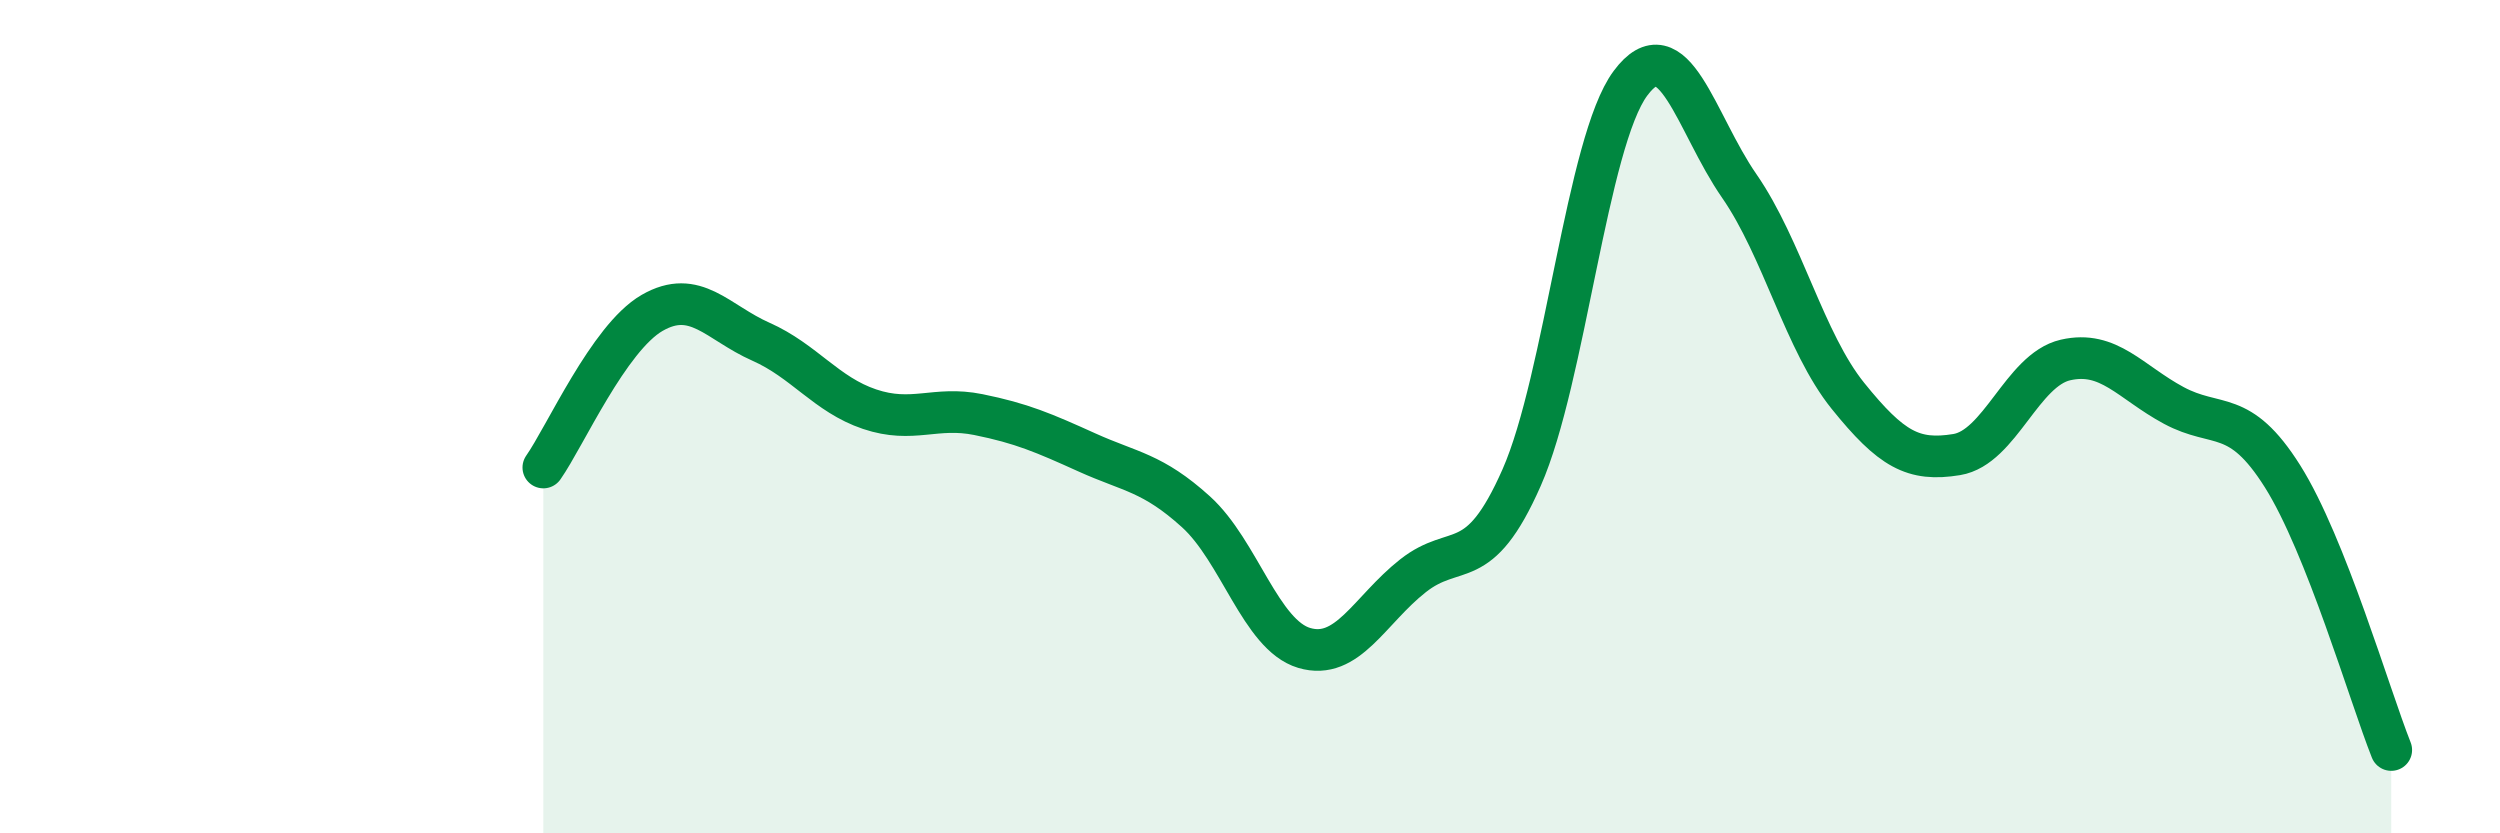
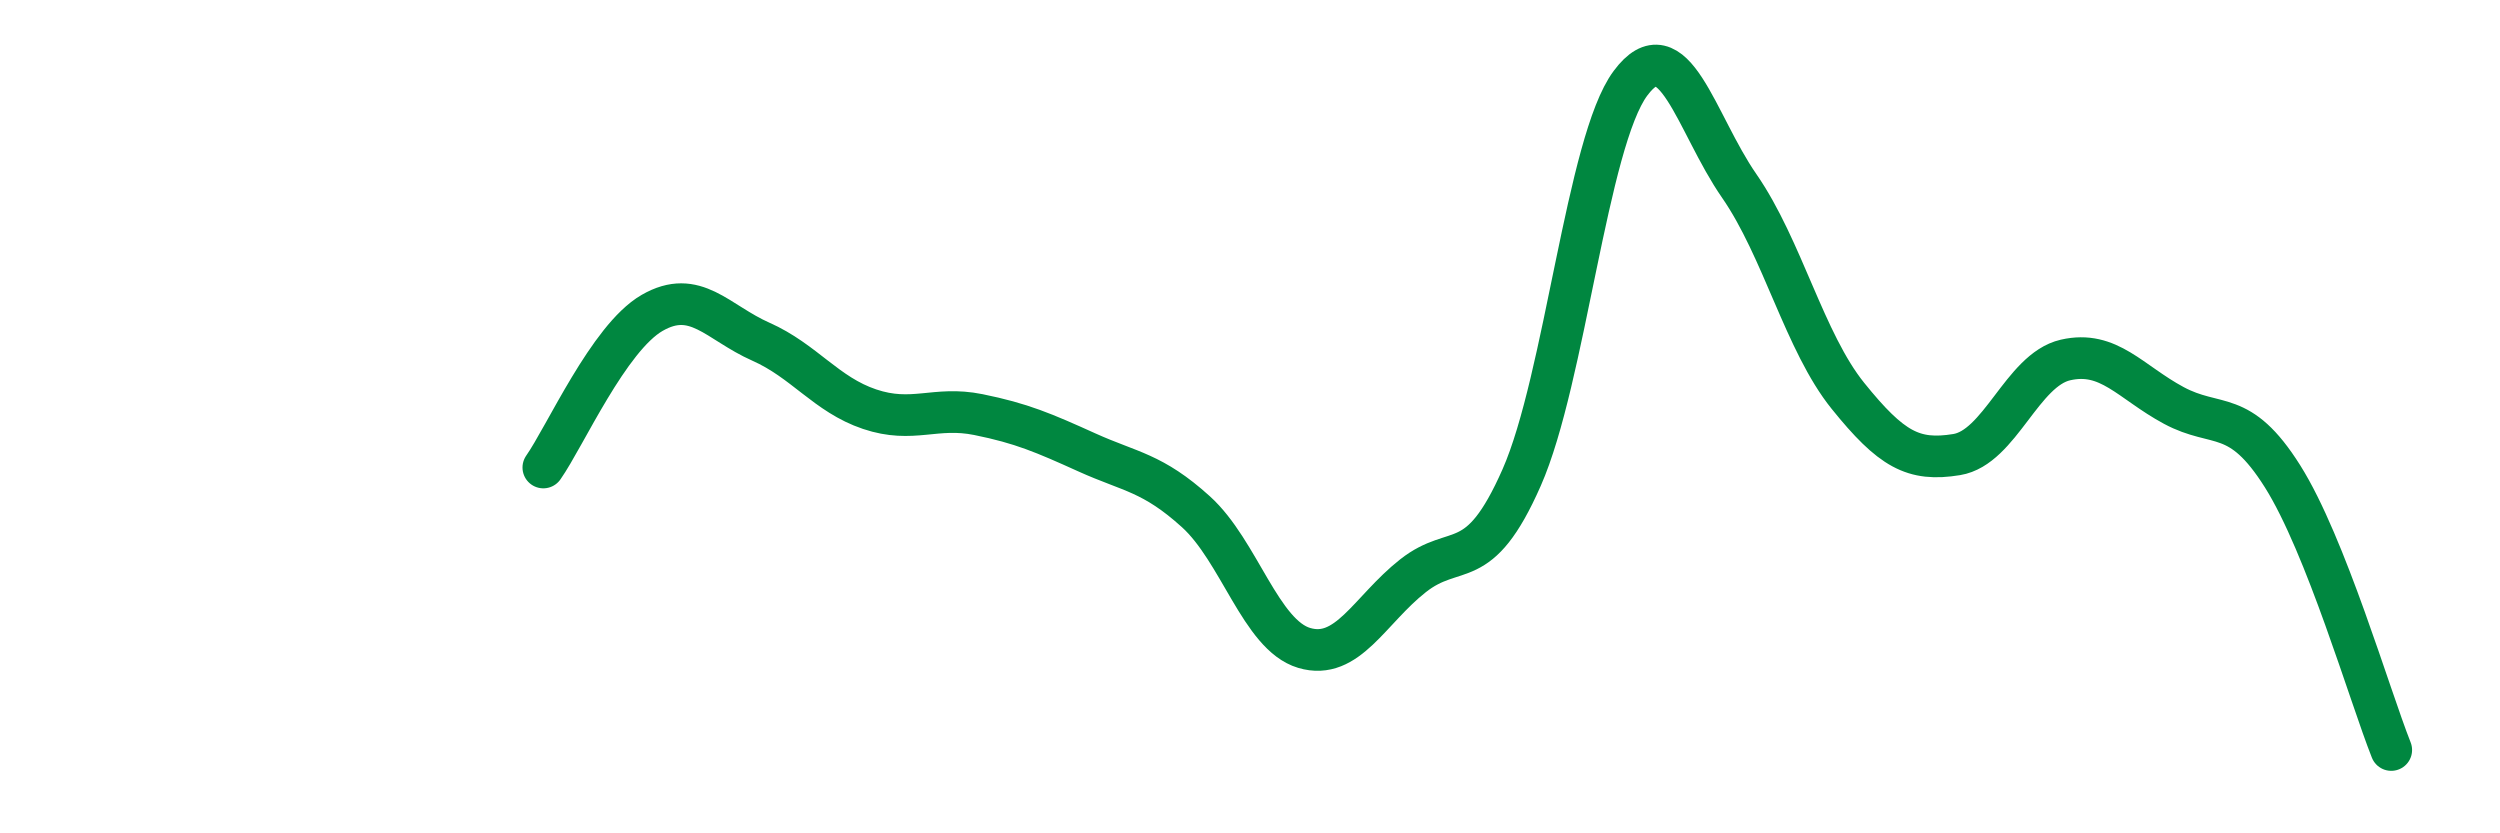
<svg xmlns="http://www.w3.org/2000/svg" width="60" height="20" viewBox="0 0 60 20">
-   <path d="M 13.04,11.22 C 13.56,10.48 14.61,8.11 15.65,7.51 C 16.69,6.91 17.22,7.74 18.26,8.2 C 19.3,8.66 19.83,9.47 20.87,9.82 C 21.91,10.17 22.44,9.74 23.48,9.95 C 24.52,10.16 25.05,10.39 26.09,10.86 C 27.13,11.33 27.66,11.34 28.7,12.28 C 29.74,13.22 30.26,15.24 31.3,15.55 C 32.34,15.86 32.87,14.64 33.91,13.82 C 34.95,13 35.48,13.82 36.52,11.46 C 37.56,9.1 38.09,3.4 39.13,2 C 40.17,0.6 40.7,2.96 41.74,4.46 C 42.78,5.96 43.31,8.21 44.35,9.5 C 45.39,10.79 45.92,11.08 46.96,10.91 C 48,10.74 48.53,8.88 49.57,8.64 C 50.61,8.4 51.13,9.17 52.17,9.73 C 53.21,10.29 53.74,9.78 54.78,11.43 C 55.82,13.08 56.87,16.69 57.39,18L57.39 20L13.04 20Z" fill="#008740" opacity="0.1" stroke-linecap="round" stroke-linejoin="round" />
  <path d="M 13.04,11.22 C 13.56,10.48 14.61,8.11 15.65,7.51 C 16.69,6.91 17.22,7.74 18.26,8.2 C 19.3,8.66 19.83,9.47 20.87,9.82 C 21.91,10.17 22.44,9.74 23.48,9.95 C 24.52,10.16 25.05,10.39 26.09,10.86 C 27.13,11.33 27.66,11.34 28.7,12.28 C 29.74,13.22 30.26,15.24 31.3,15.55 C 32.34,15.86 32.87,14.64 33.91,13.82 C 34.95,13 35.48,13.82 36.52,11.46 C 37.56,9.1 38.09,3.4 39.13,2 C 40.17,0.6 40.7,2.96 41.74,4.46 C 42.78,5.96 43.31,8.21 44.35,9.5 C 45.39,10.79 45.92,11.08 46.96,10.91 C 48,10.74 48.53,8.88 49.57,8.64 C 50.61,8.4 51.13,9.17 52.17,9.73 C 53.21,10.29 53.74,9.78 54.78,11.43 C 55.82,13.08 56.87,16.69 57.39,18" stroke="#008740" stroke-width="1" fill="none" stroke-linecap="round" stroke-linejoin="round" />
</svg>